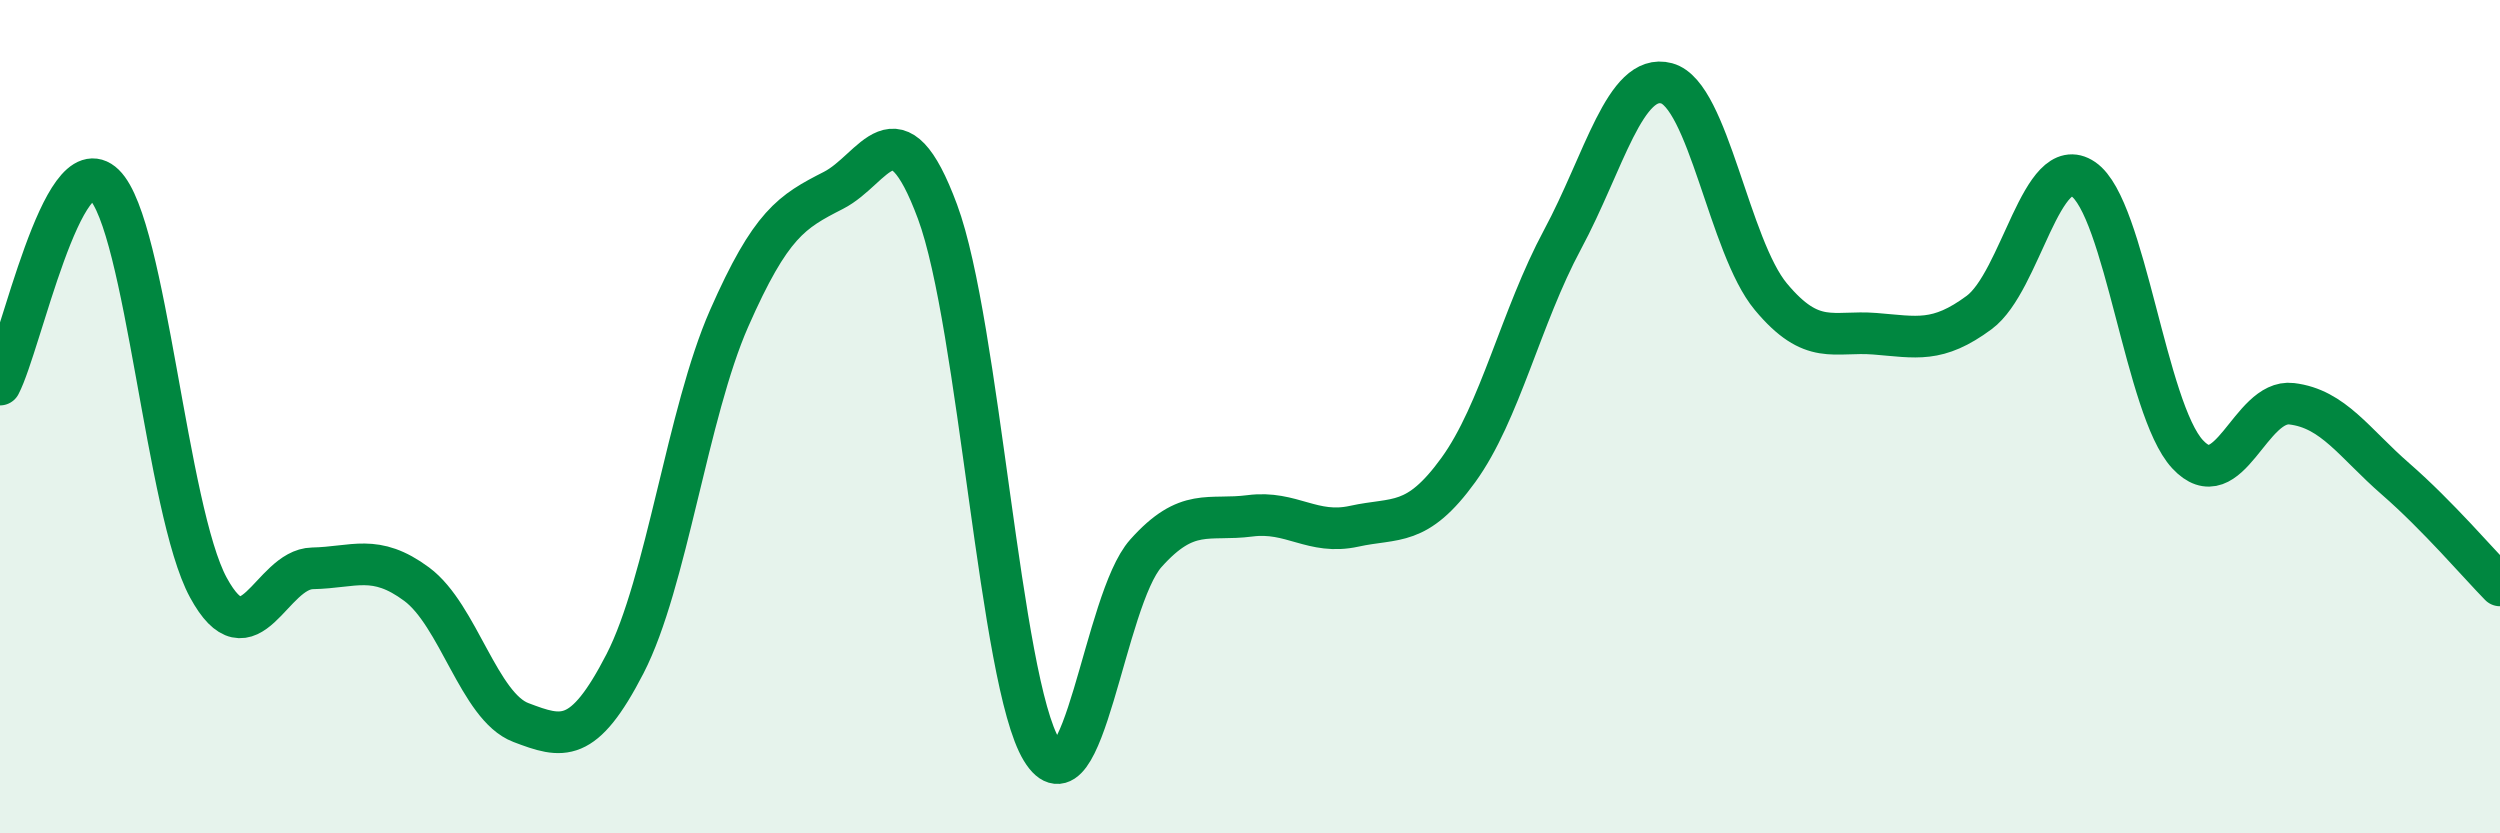
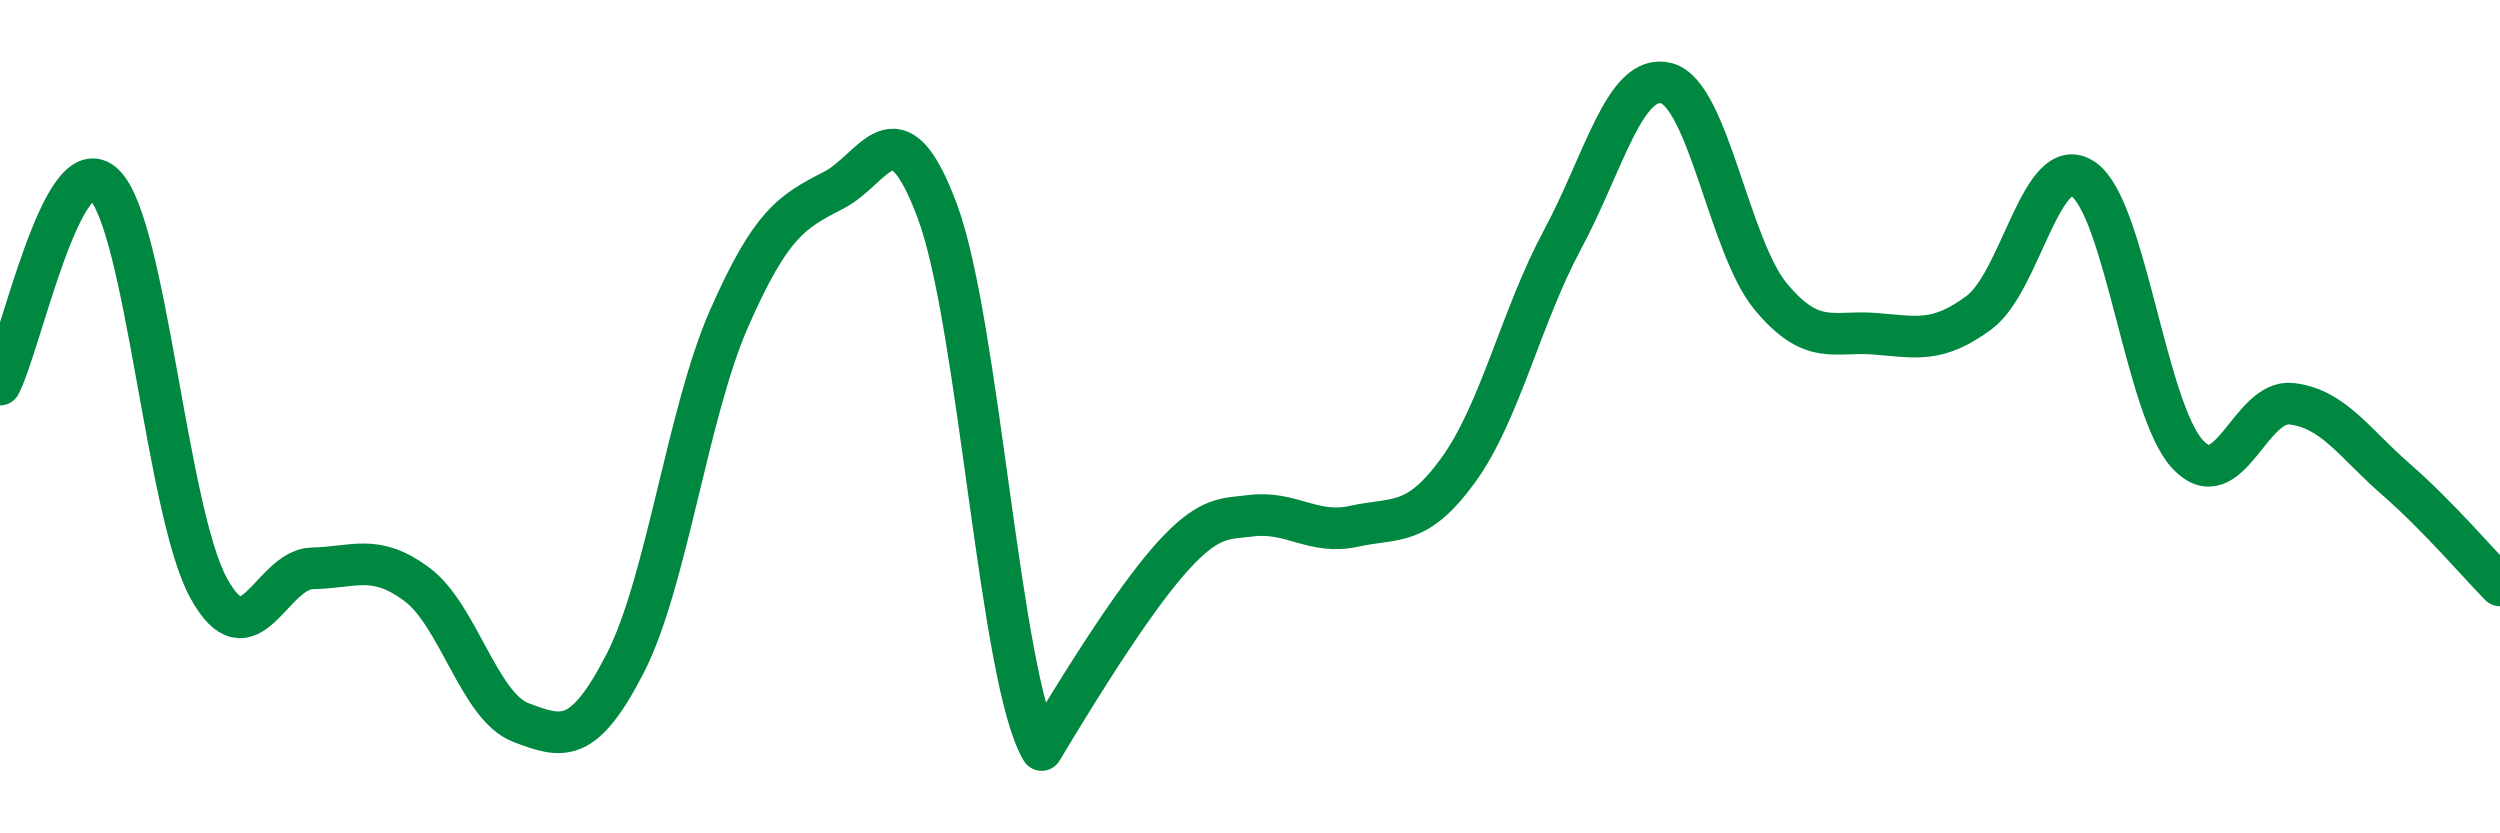
<svg xmlns="http://www.w3.org/2000/svg" width="60" height="20" viewBox="0 0 60 20">
-   <path d="M 0,9.23 C 0.5,8.27 1.5,3.46 2.5,4.43 C 3.5,5.4 4,12.26 5,14.1 C 6,15.94 6.5,13.66 7.5,13.64 C 8.5,13.62 9,13.28 10,14.02 C 11,14.76 11.5,16.96 12.5,17.34 C 13.5,17.72 14,17.87 15,15.93 C 16,13.99 16.5,9.91 17.5,7.64 C 18.5,5.37 19,5.08 20,4.57 C 21,4.06 21.5,2.39 22.5,5.08 C 23.5,7.77 24,16.36 25,18 C 26,19.64 26.5,14.4 27.5,13.28 C 28.5,12.16 29,12.51 30,12.38 C 31,12.25 31.5,12.85 32.5,12.63 C 33.5,12.41 34,12.66 35,11.28 C 36,9.9 36.5,7.61 37.5,5.75 C 38.5,3.89 39,1.73 40,2 C 41,2.27 41.5,5.92 42.5,7.12 C 43.5,8.32 44,7.93 45,8.01 C 46,8.09 46.5,8.24 47.5,7.5 C 48.5,6.76 49,3.62 50,4.3 C 51,4.98 51.5,9.82 52.5,10.9 C 53.5,11.98 54,9.57 55,9.69 C 56,9.81 56.5,10.63 57.5,11.5 C 58.5,12.37 59.5,13.54 60,14.05L60 20L0 20Z" fill="#008740" opacity="0.1" stroke-linecap="round" stroke-linejoin="round" />
-   <path d="M 0,9.23 C 0.5,8.27 1.5,3.46 2.5,4.43 C 3.5,5.4 4,12.26 5,14.1 C 6,15.94 6.5,13.66 7.5,13.64 C 8.5,13.62 9,13.28 10,14.02 C 11,14.76 11.5,16.96 12.5,17.34 C 13.5,17.72 14,17.87 15,15.93 C 16,13.99 16.5,9.91 17.5,7.64 C 18.5,5.37 19,5.08 20,4.57 C 21,4.06 21.5,2.39 22.5,5.08 C 23.5,7.77 24,16.36 25,18 C 26,19.64 26.5,14.4 27.5,13.28 C 28.5,12.16 29,12.51 30,12.38 C 31,12.25 31.5,12.85 32.5,12.63 C 33.5,12.41 34,12.66 35,11.28 C 36,9.9 36.5,7.61 37.5,5.75 C 38.5,3.89 39,1.73 40,2 C 41,2.27 41.5,5.92 42.5,7.12 C 43.5,8.32 44,7.93 45,8.01 C 46,8.09 46.5,8.24 47.5,7.5 C 48.5,6.76 49,3.62 50,4.3 C 51,4.98 51.5,9.82 52.5,10.9 C 53.5,11.98 54,9.57 55,9.69 C 56,9.81 56.5,10.63 57.5,11.5 C 58.5,12.37 59.5,13.54 60,14.05" stroke="#008740" stroke-width="1" fill="none" stroke-linecap="round" stroke-linejoin="round" />
+   <path d="M 0,9.23 C 0.5,8.27 1.5,3.46 2.5,4.43 C 3.5,5.4 4,12.26 5,14.1 C 6,15.94 6.5,13.66 7.5,13.64 C 8.5,13.62 9,13.28 10,14.02 C 11,14.76 11.5,16.96 12.5,17.34 C 13.5,17.72 14,17.87 15,15.93 C 16,13.99 16.5,9.91 17.5,7.64 C 18.5,5.37 19,5.08 20,4.57 C 21,4.06 21.5,2.39 22.5,5.08 C 23.5,7.77 24,16.36 25,18 C 28.5,12.16 29,12.51 30,12.38 C 31,12.25 31.5,12.85 32.5,12.63 C 33.5,12.41 34,12.66 35,11.28 C 36,9.9 36.5,7.61 37.5,5.75 C 38.5,3.89 39,1.73 40,2 C 41,2.27 41.5,5.92 42.5,7.12 C 43.5,8.32 44,7.93 45,8.01 C 46,8.09 46.5,8.24 47.5,7.5 C 48.5,6.76 49,3.62 50,4.3 C 51,4.98 51.5,9.82 52.5,10.9 C 53.5,11.98 54,9.57 55,9.69 C 56,9.81 56.5,10.63 57.5,11.5 C 58.5,12.37 59.5,13.54 60,14.05" stroke="#008740" stroke-width="1" fill="none" stroke-linecap="round" stroke-linejoin="round" />
</svg>